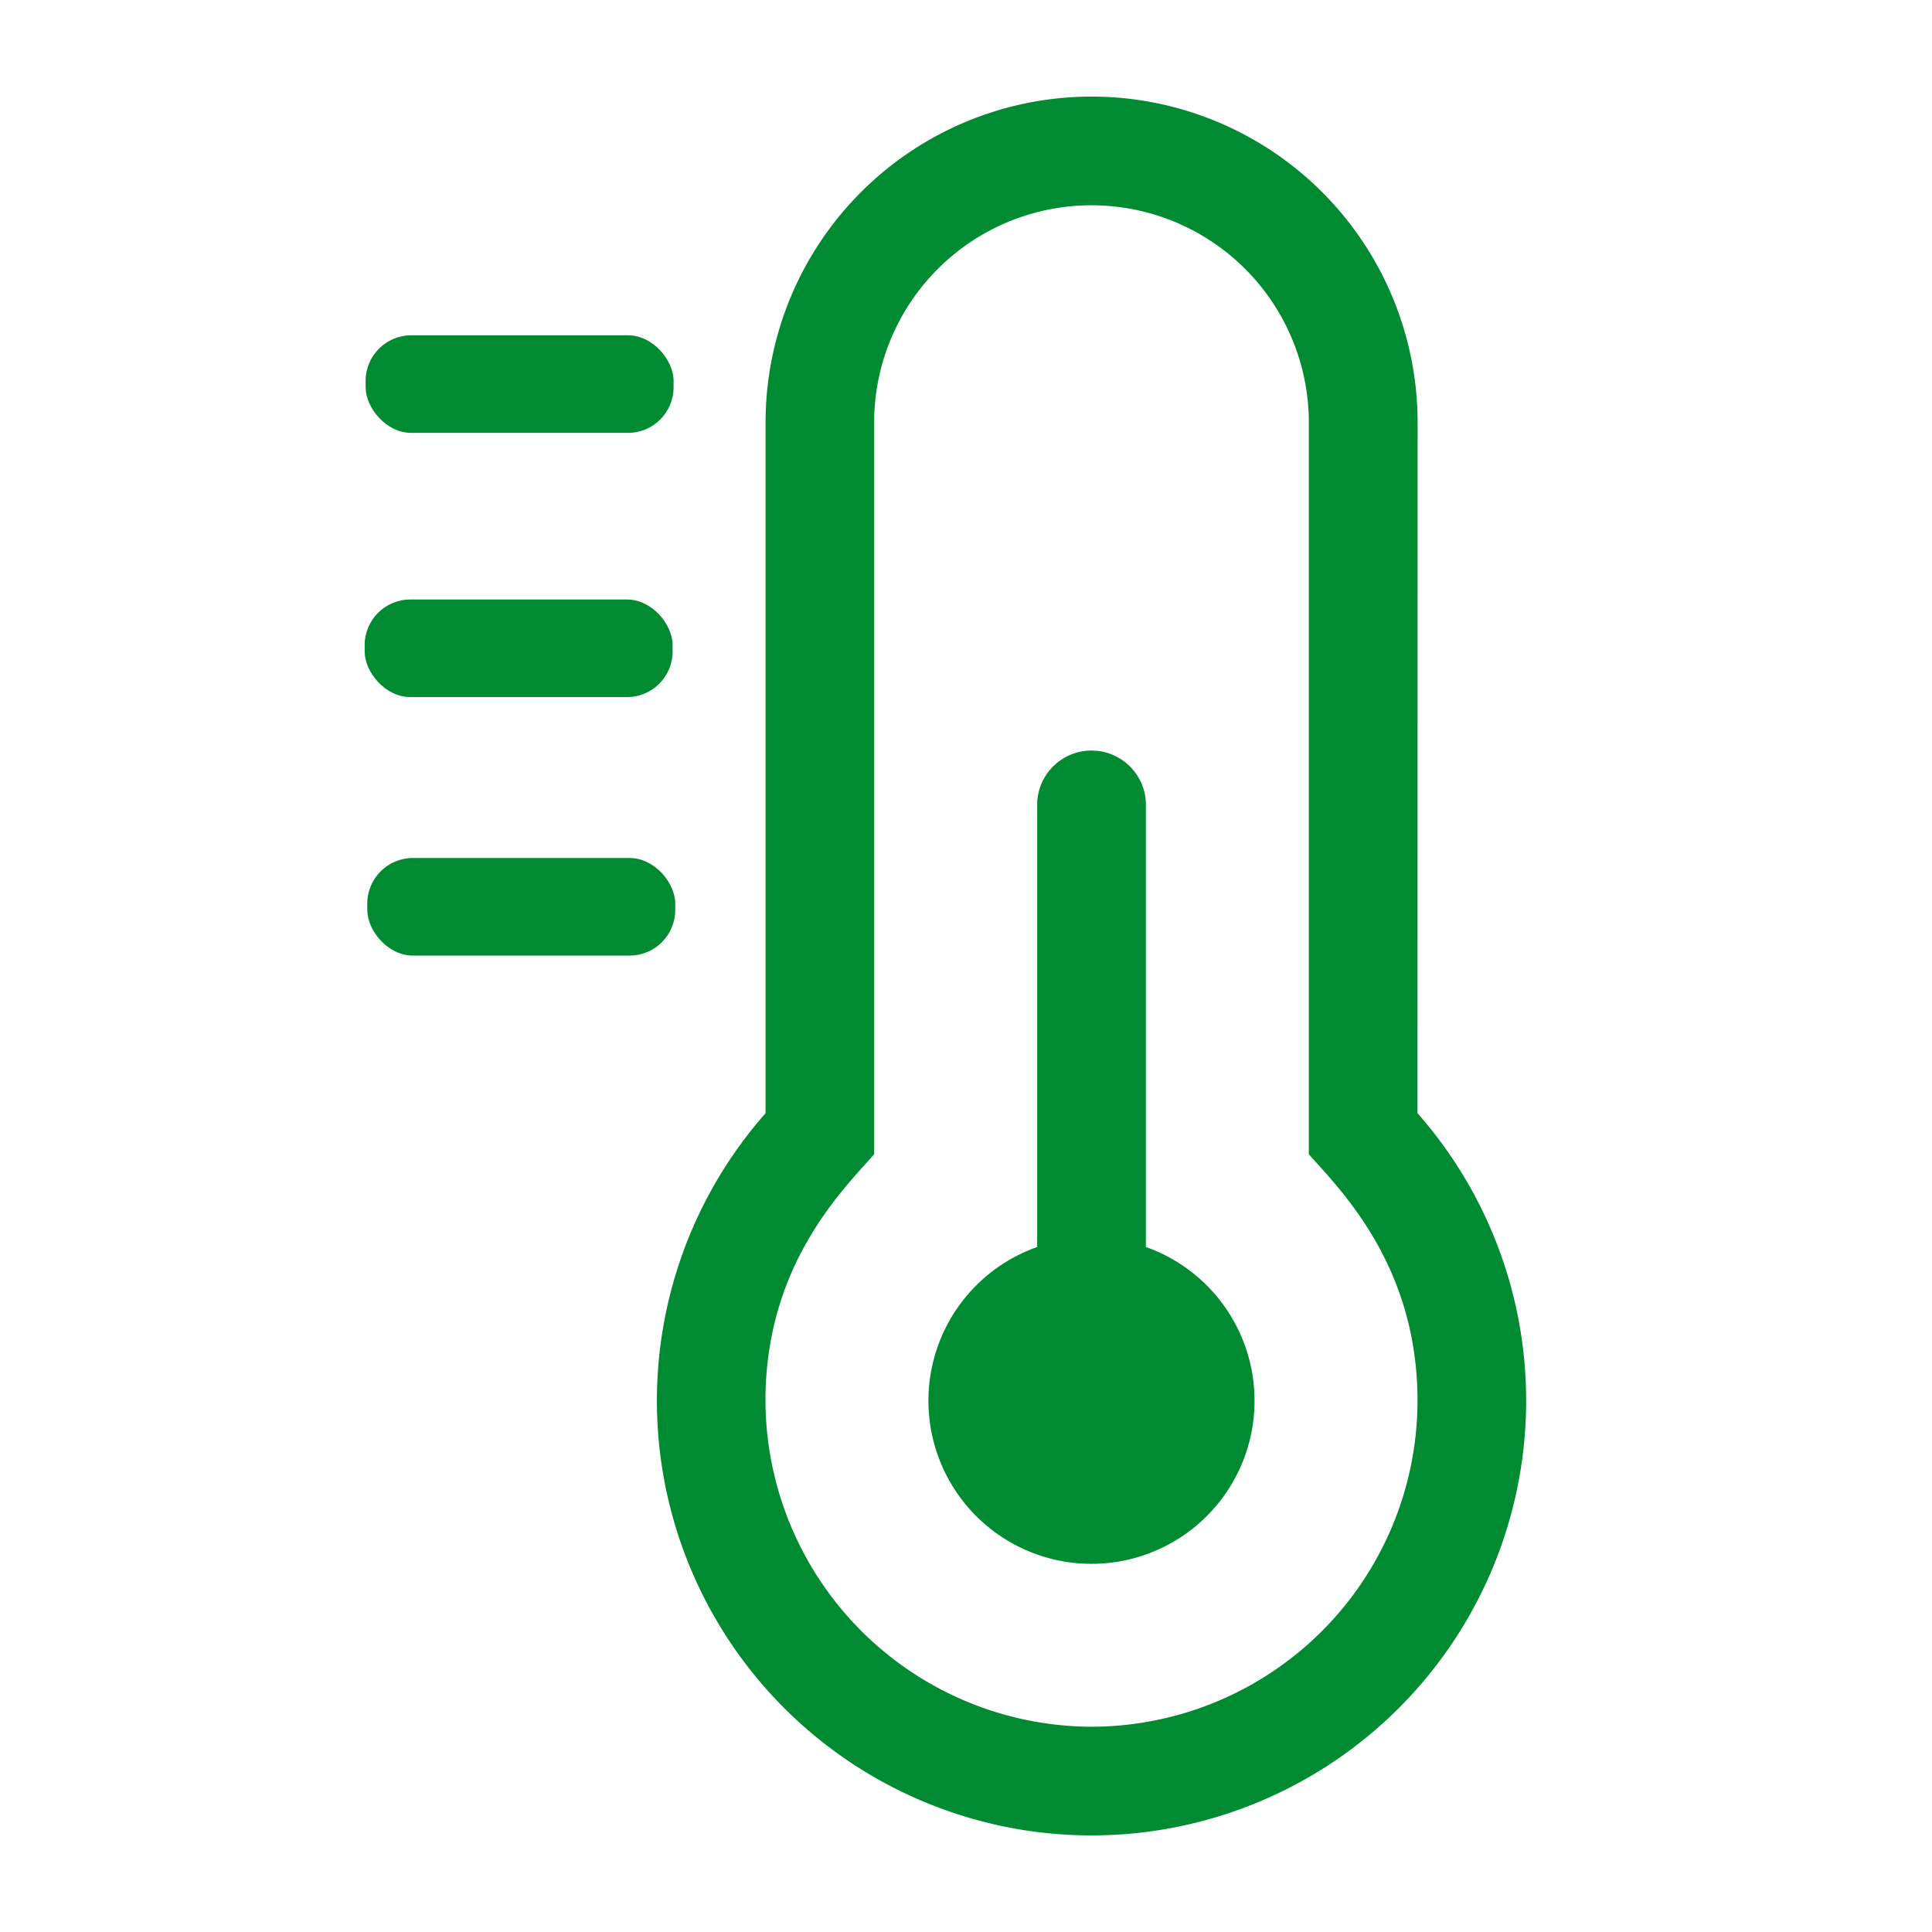
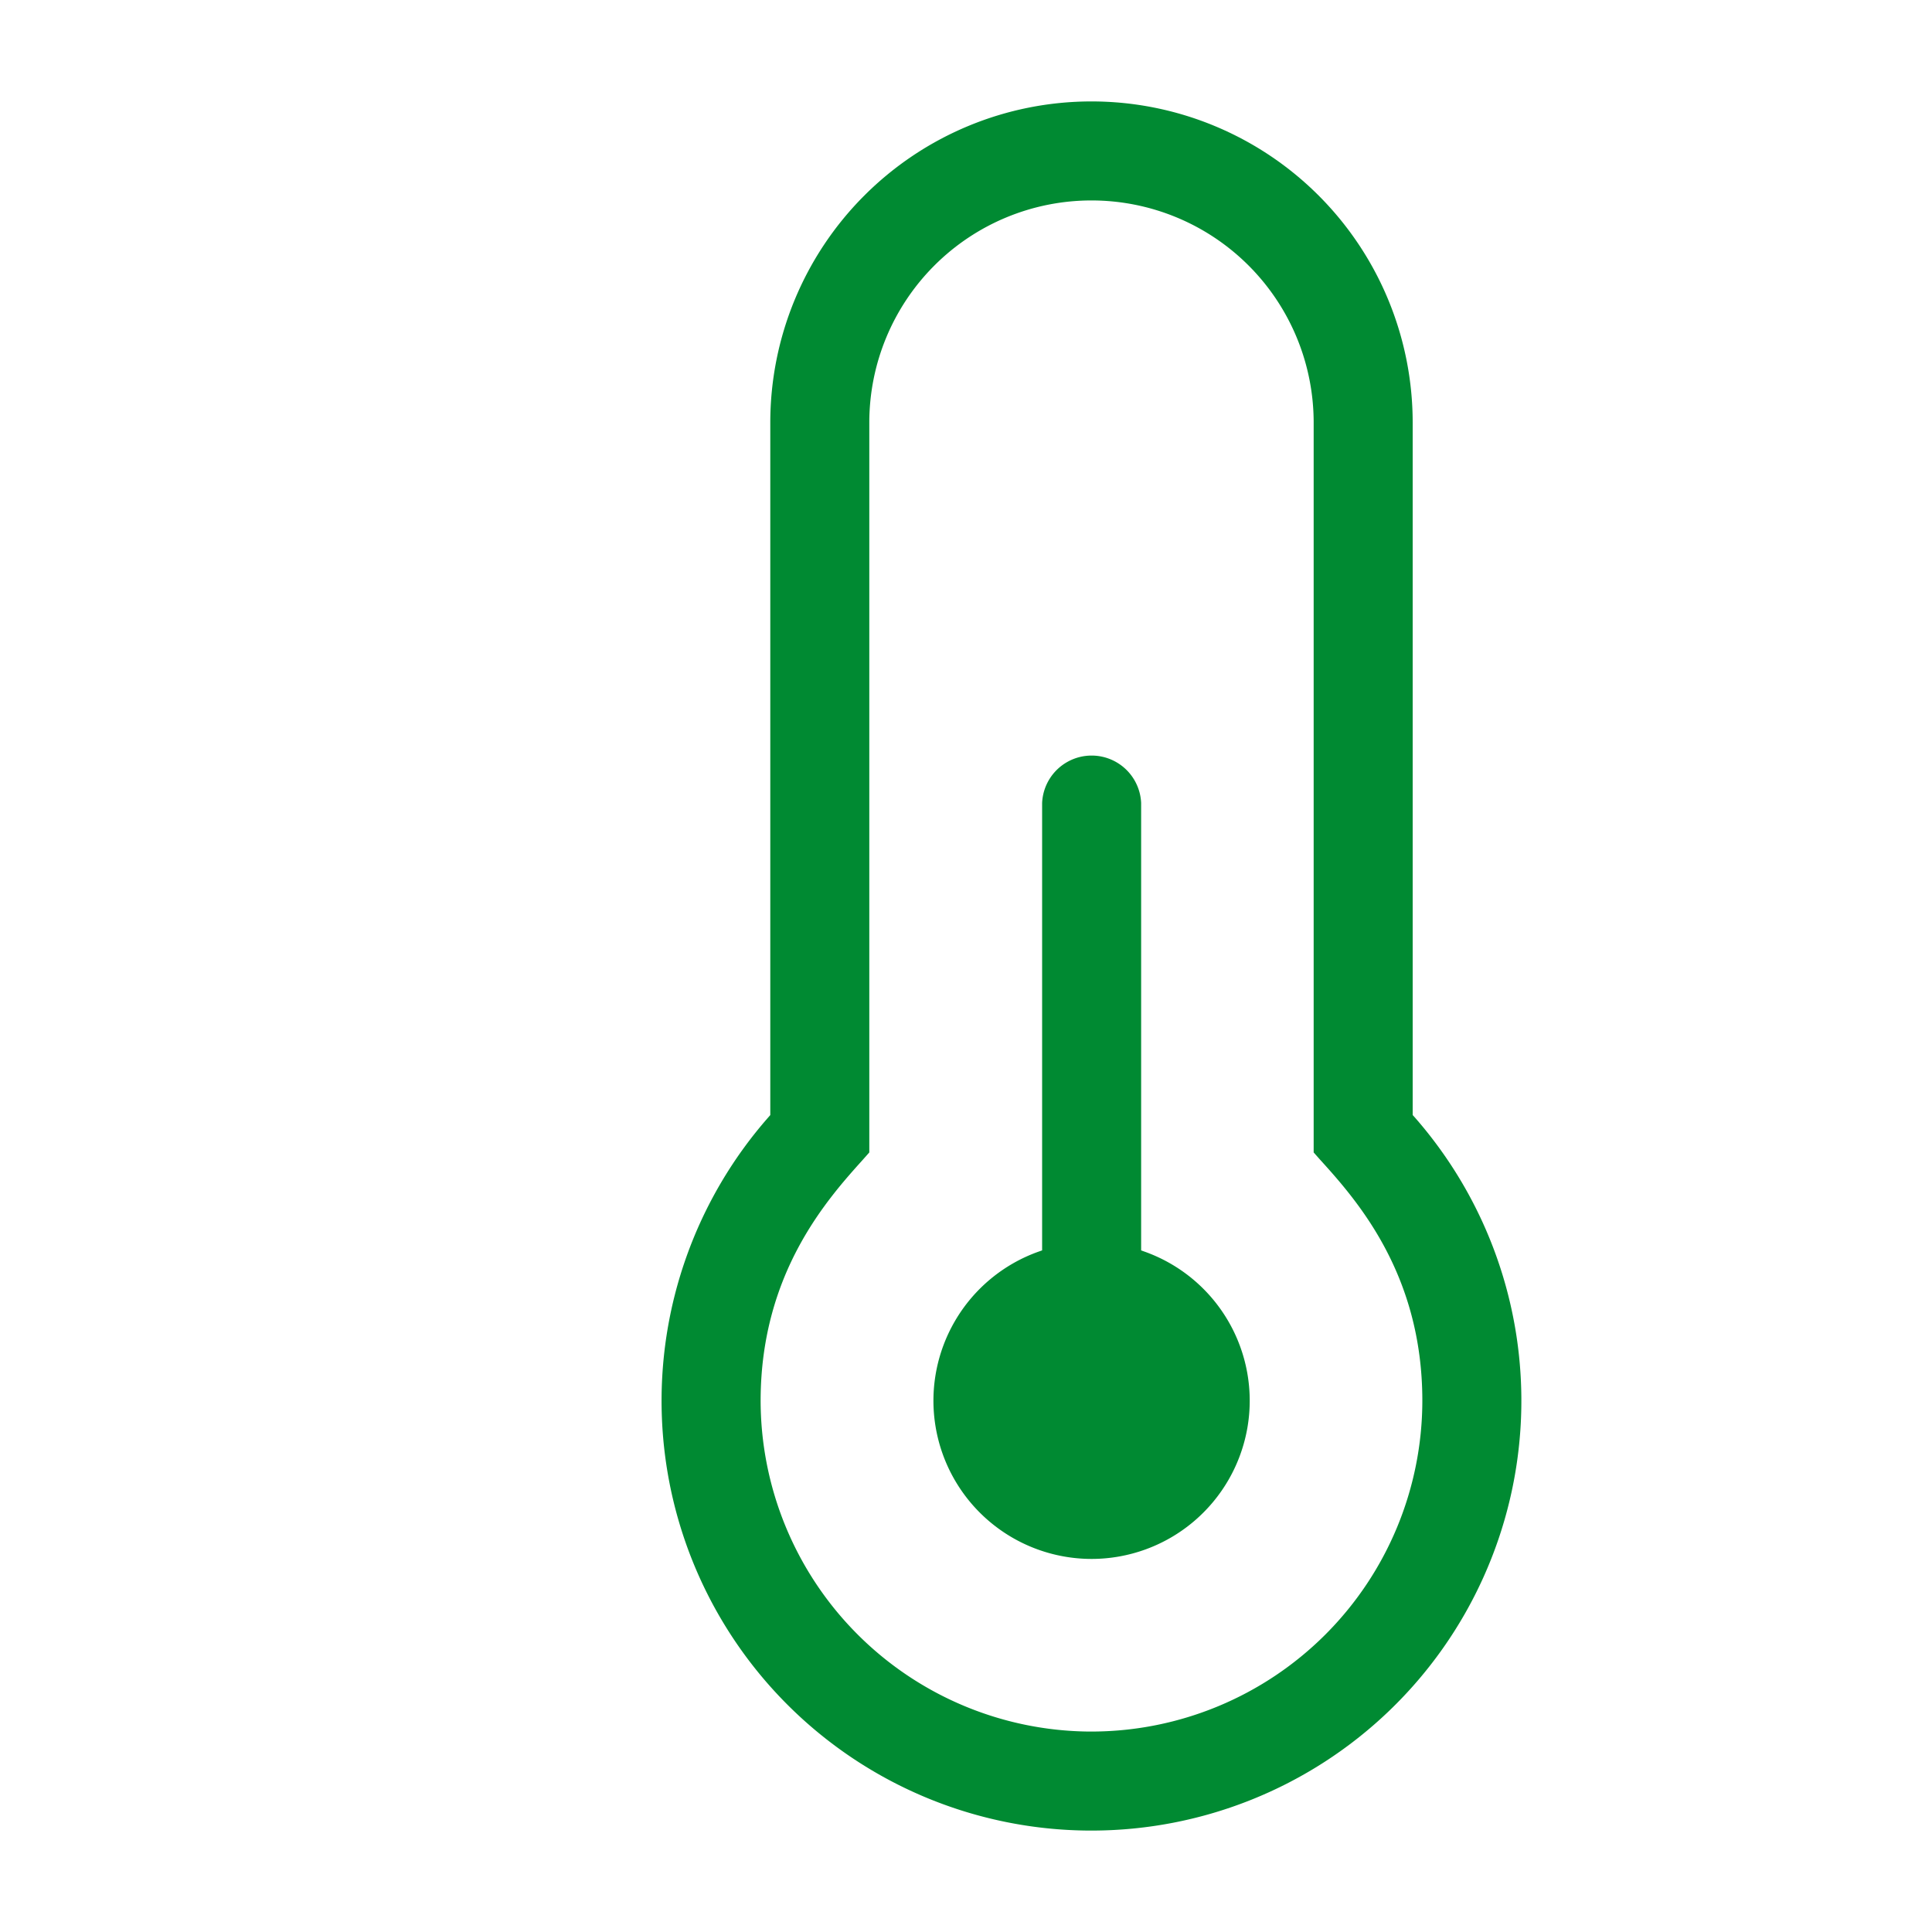
<svg xmlns="http://www.w3.org/2000/svg" id="レイヤー_1" data-name="レイヤー 1" viewBox="0 0 200 200">
  <defs>
    <style>.cls-1{fill:#008a32;}</style>
  </defs>
-   <path class="cls-1" d="M129.87,145a16.88,16.88,0,1,1-22.5-15.91v-46a5.63,5.63,0,0,1,11.25,0v46A16.88,16.88,0,0,1,129.87,145Zm16.87-29.76A45,45,0,0,1,113,190h-.32a45,45,0,0,1-33.43-74.76V43.75a33.75,33.75,0,0,1,67.5,0Zm0,29.76c0-14-8-21.85-11.25-25.51V43.75a22.5,22.5,0,0,0-45,0v75.74c-3.33,3.77-11.18,11.46-11.25,25.33a33.87,33.87,0,0,0,33.51,33.93H113A33.79,33.79,0,0,0,146.74,145Z" />
  <path class="cls-1" d="M112.68,189.5a44.49,44.49,0,0,1-33.06-73.93l.12-.14V43.75a33.25,33.25,0,0,1,66.5,0v71.68l.13.14A44.5,44.5,0,0,1,113,189.5ZM89.37,120c-3.69,4.1-10.56,11.72-10.63,24.82a34.3,34.3,0,0,0,34,34.43H113A34.28,34.28,0,0,0,147.24,145c0-13.23-6.91-20.89-10.63-25l-.62-.7V43.75a23,23,0,0,0-46,0V119.3ZM113,161.38a16.38,16.38,0,0,1-5.46-31.82l.34-.12V83.12a5.13,5.13,0,0,1,10.25,0v46.32l.33.12A16.38,16.38,0,0,1,113,161.38Z" />
-   <rect class="cls-1" x="37.85" y="34.71" width="31.88" height="10.1" rx="4.72" />
-   <rect class="cls-1" x="37.75" y="62.06" width="31.88" height="10.1" rx="4.72" />
-   <rect class="cls-1" x="38.02" y="88.82" width="31.88" height="10.1" rx="4.72" />
</svg>